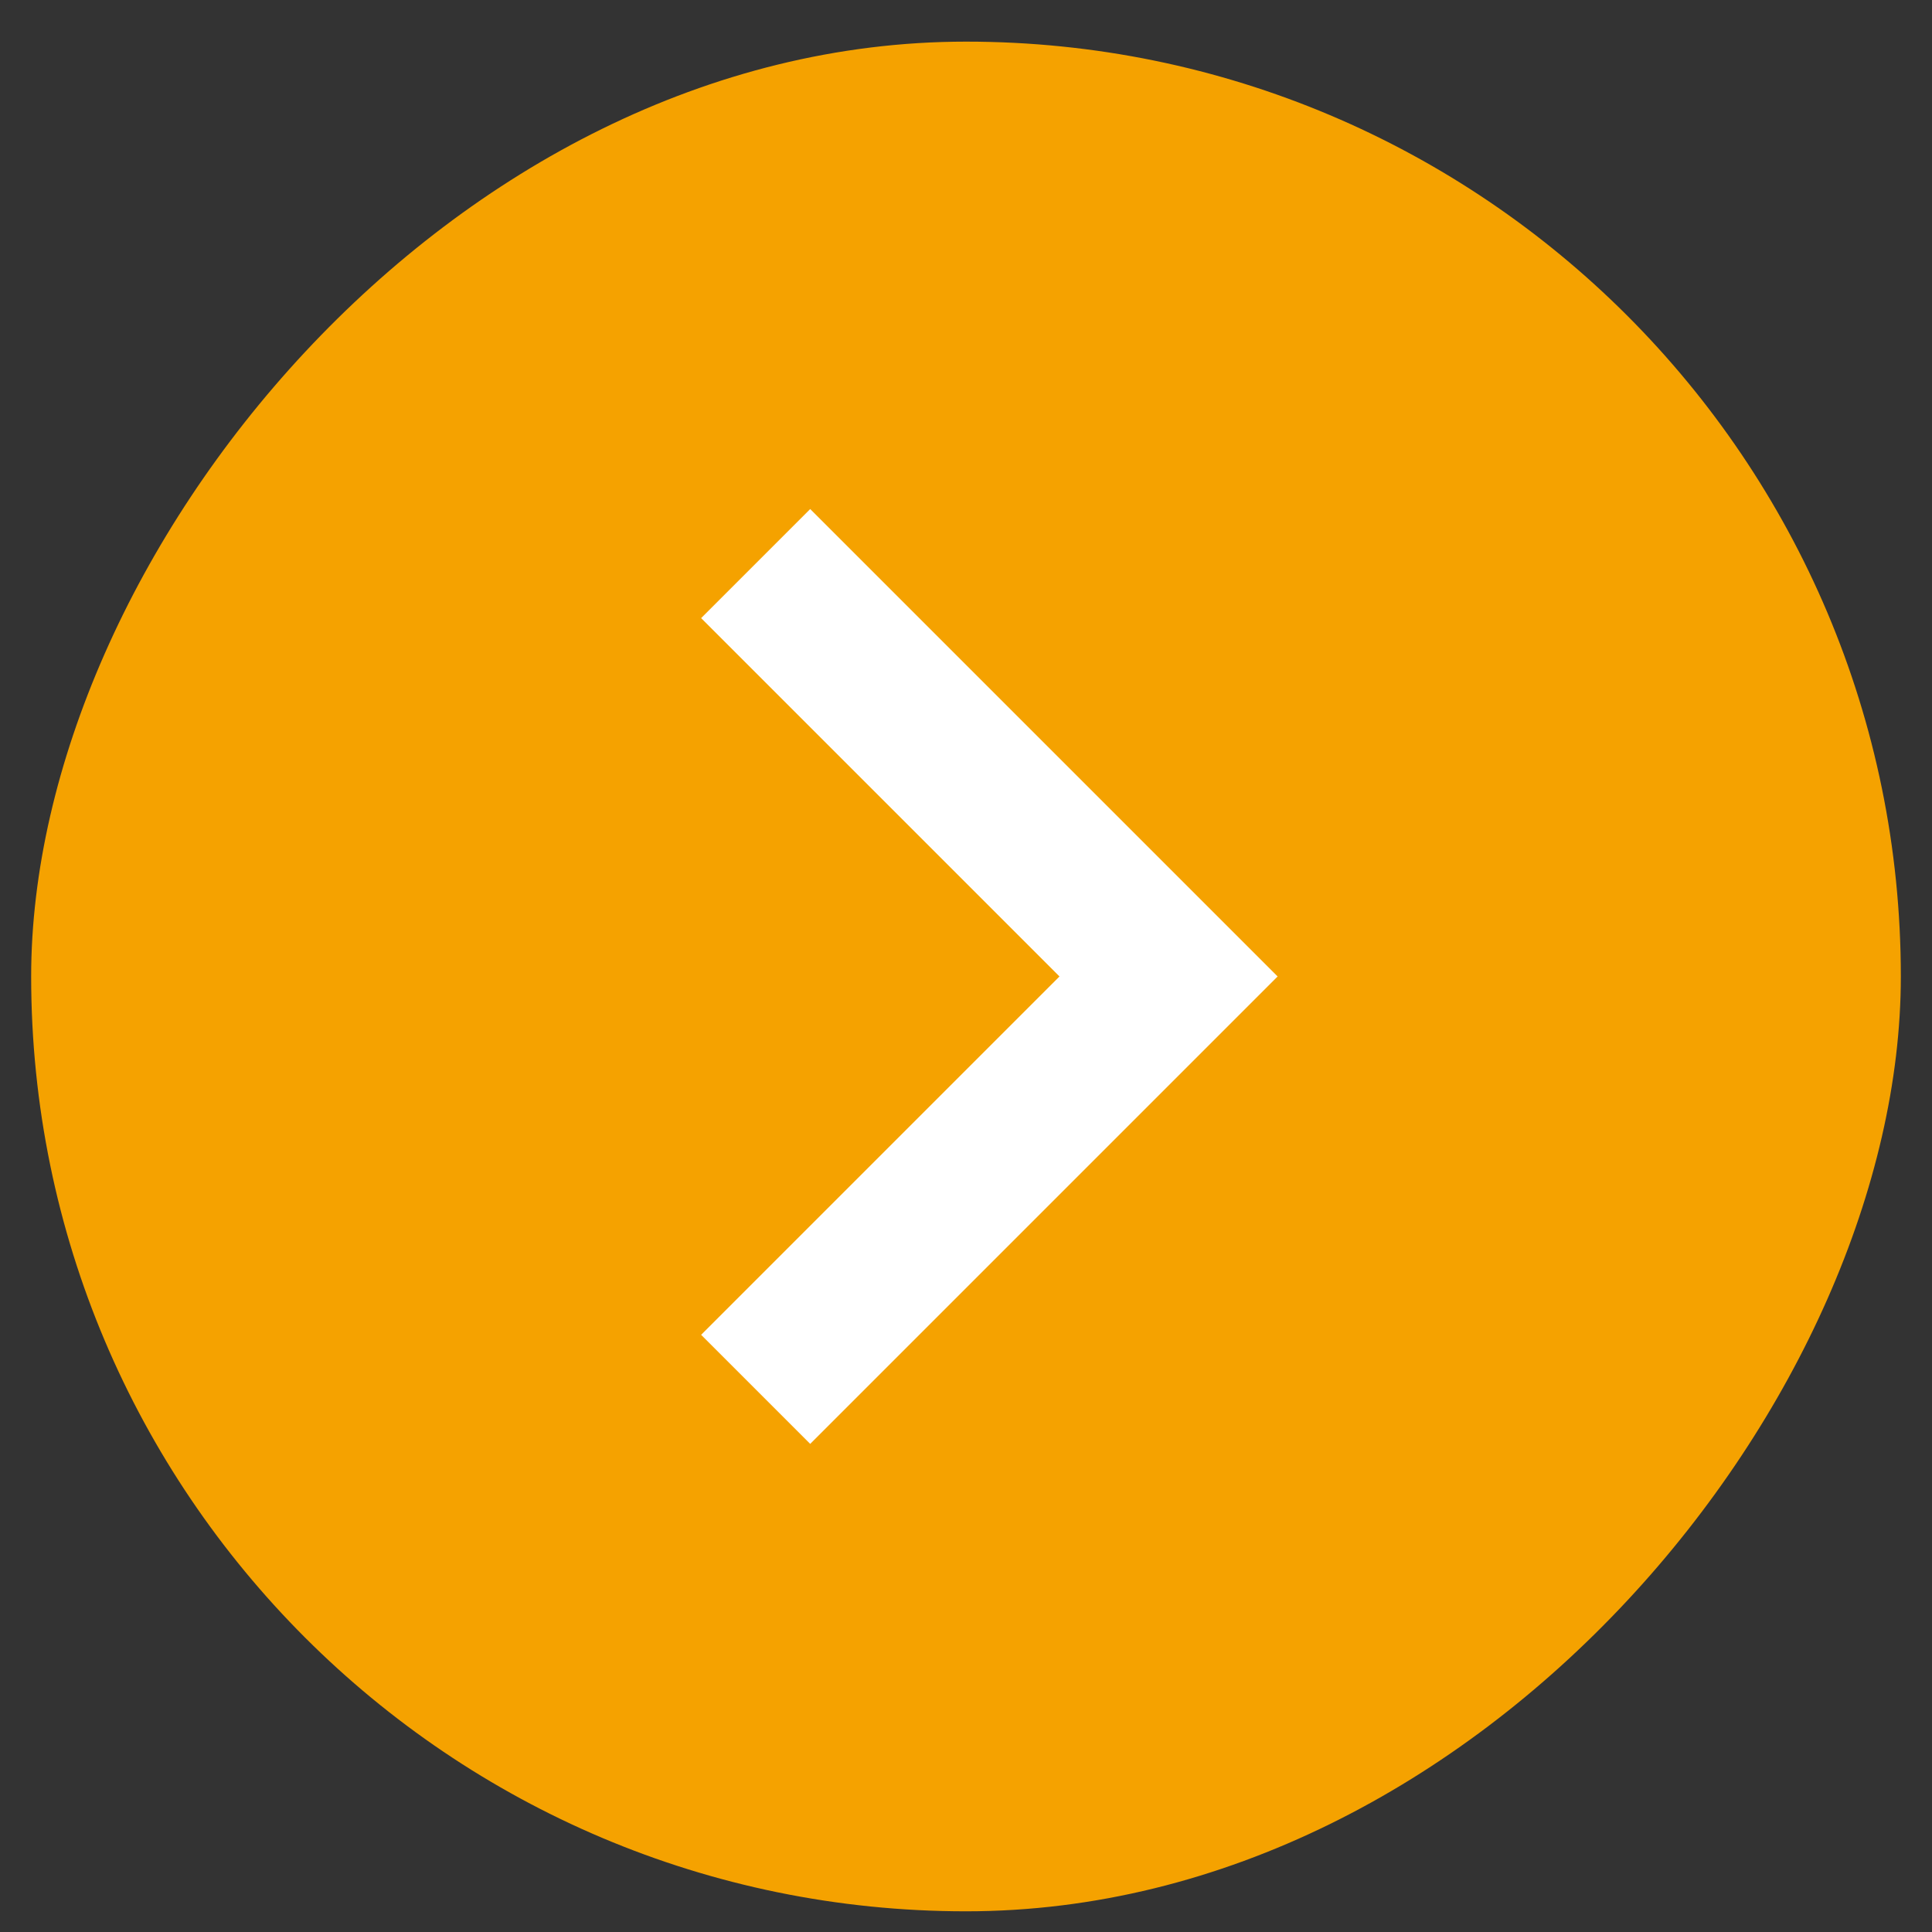
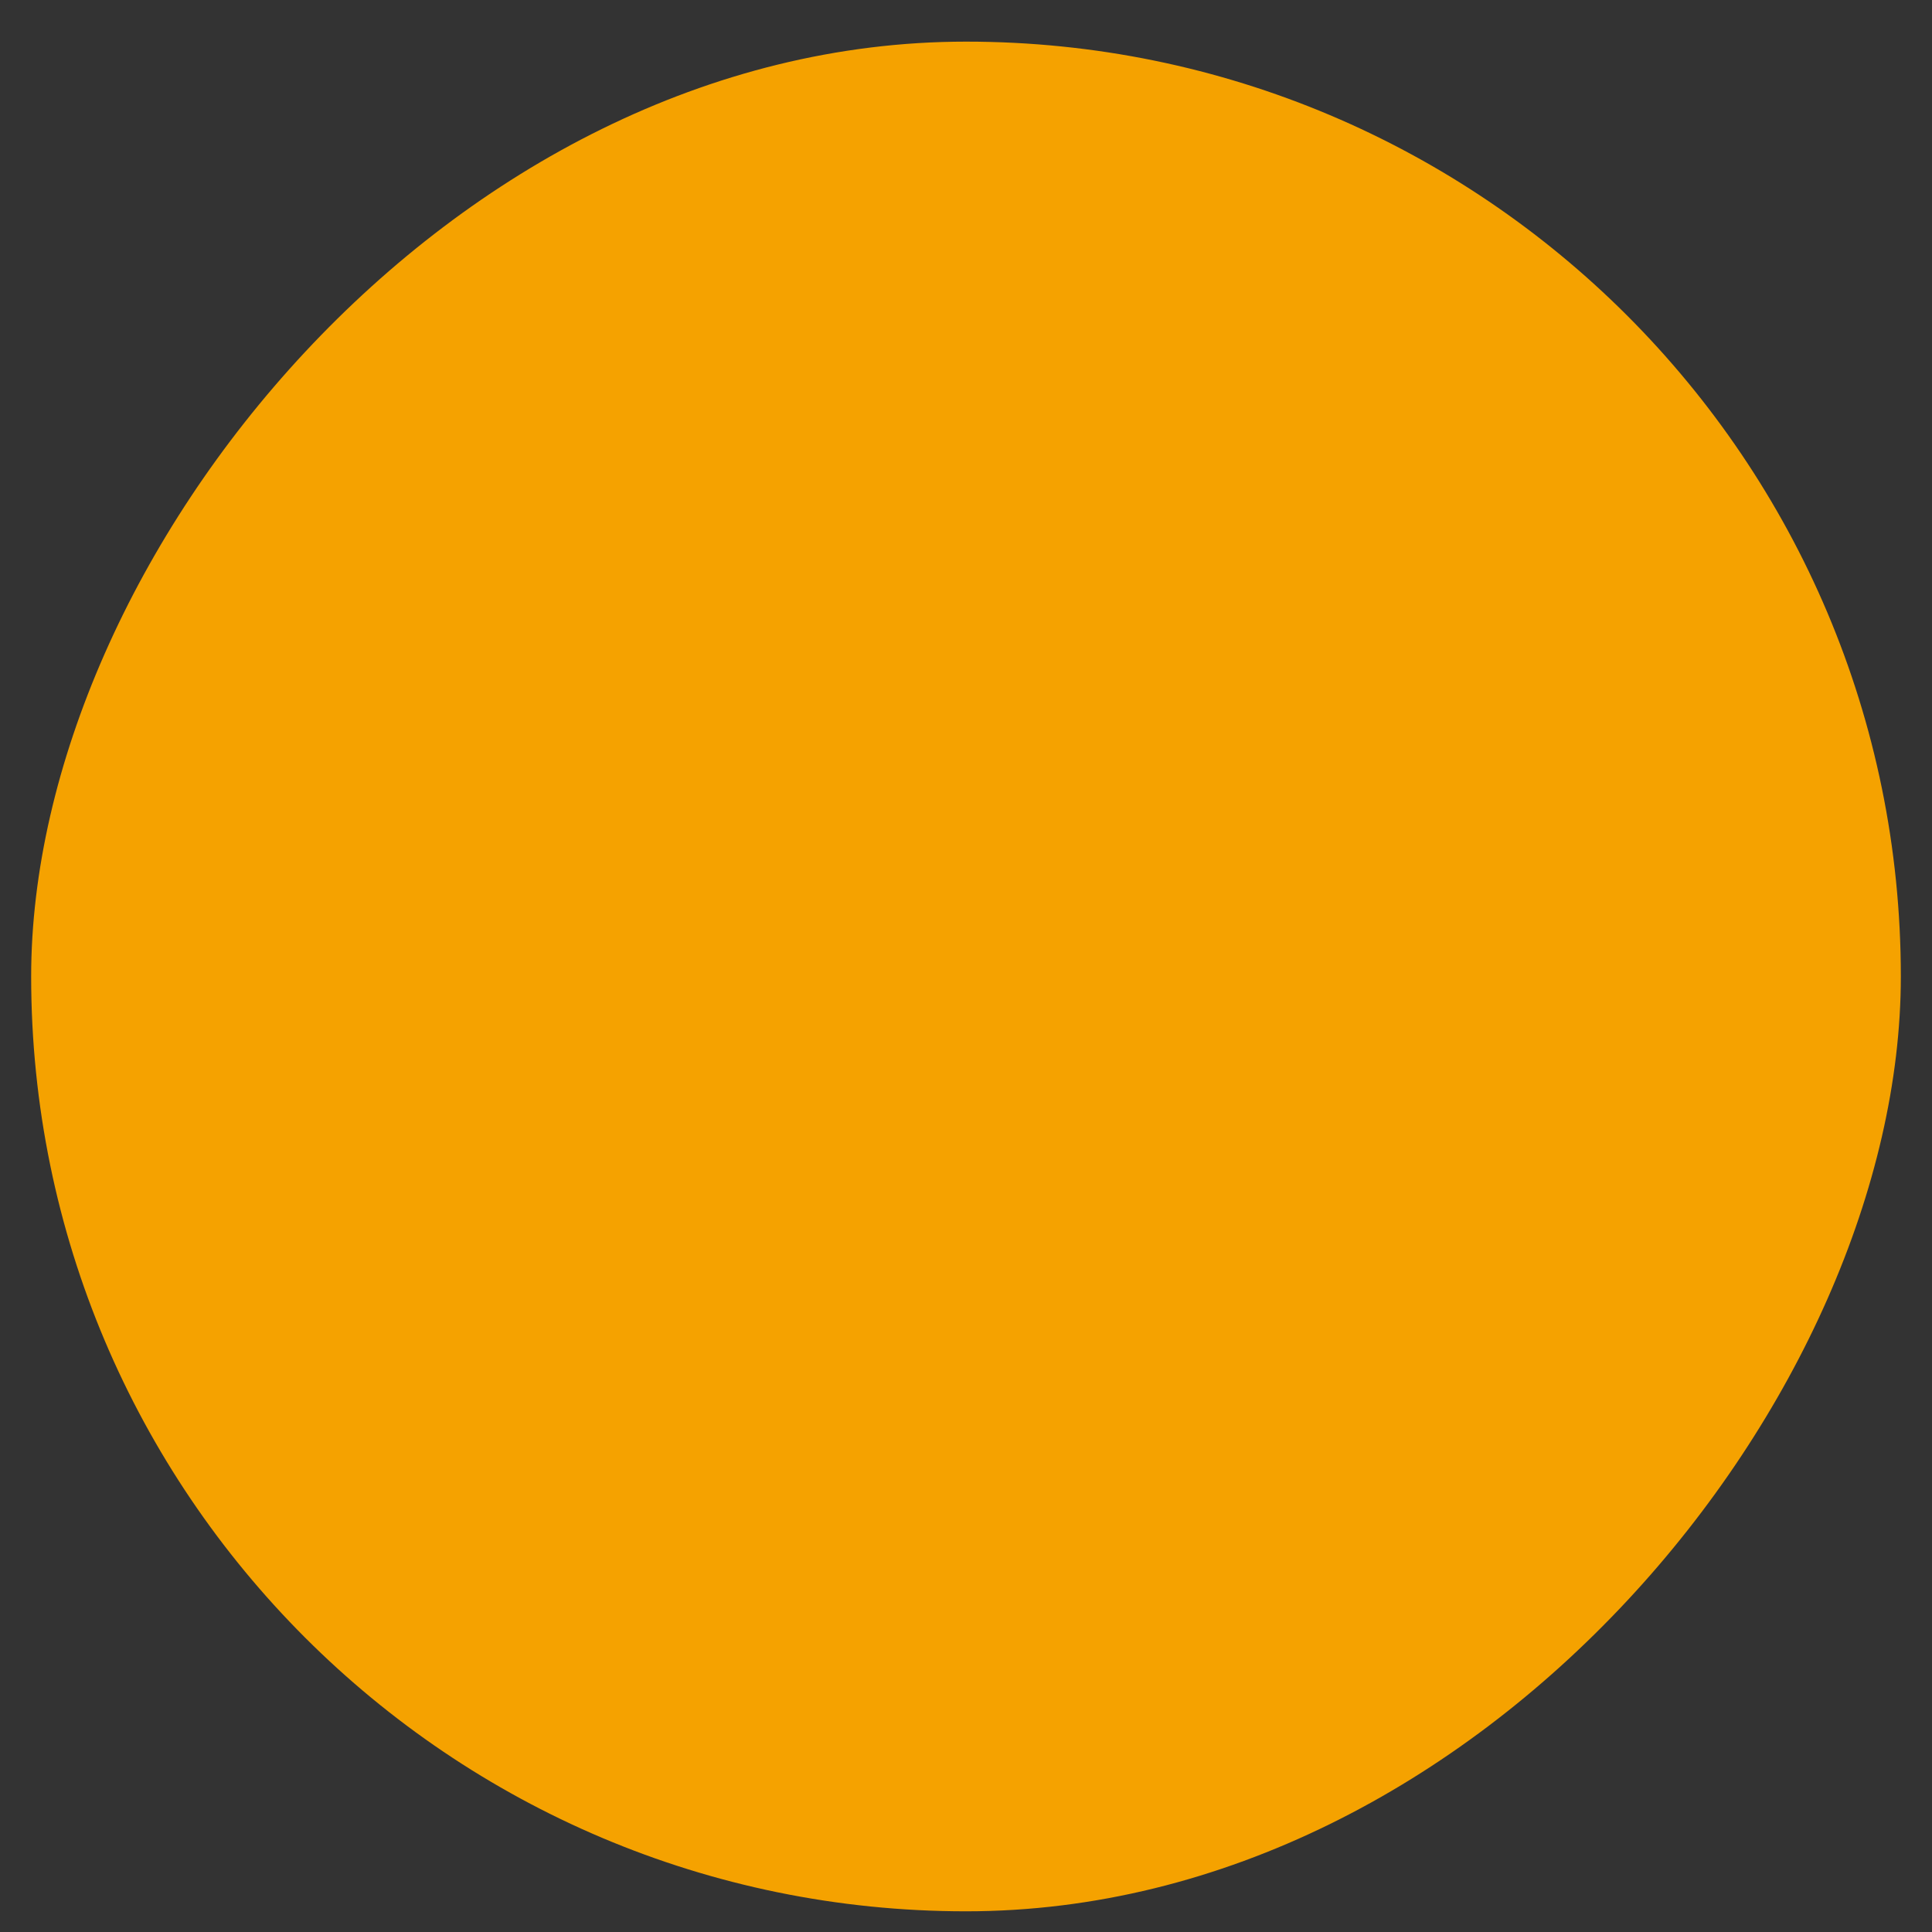
<svg xmlns="http://www.w3.org/2000/svg" width="31" height="31" viewBox="0 0 31 31" fill="none">
  <rect x="0" y="0" width="31" height="31" fill="#333333" stroke="none" />
  <rect width="30" height="30" rx="15" transform="matrix(-1 0 0 1 30.5 0.668)" fill="#F5A200" />
  <mask id="mask0_20_4638" style="mask-type:alpha" maskUnits="userSpaceOnUse" x="0" y="0" width="31" height="31">
-     <rect width="30" height="30" transform="matrix(-1 0 0 1 30.5 0.668)" fill="white" />
-   </mask>
+     </mask>
  <g mask="url(#mask0_20_4638)">
-     <path d="M13 23.168L20.5 15.668L13 8.168L11.25 9.918L17 15.668L11.25 21.418L13 23.168Z" fill="white" />
-   </g>
+     </g>
</svg>